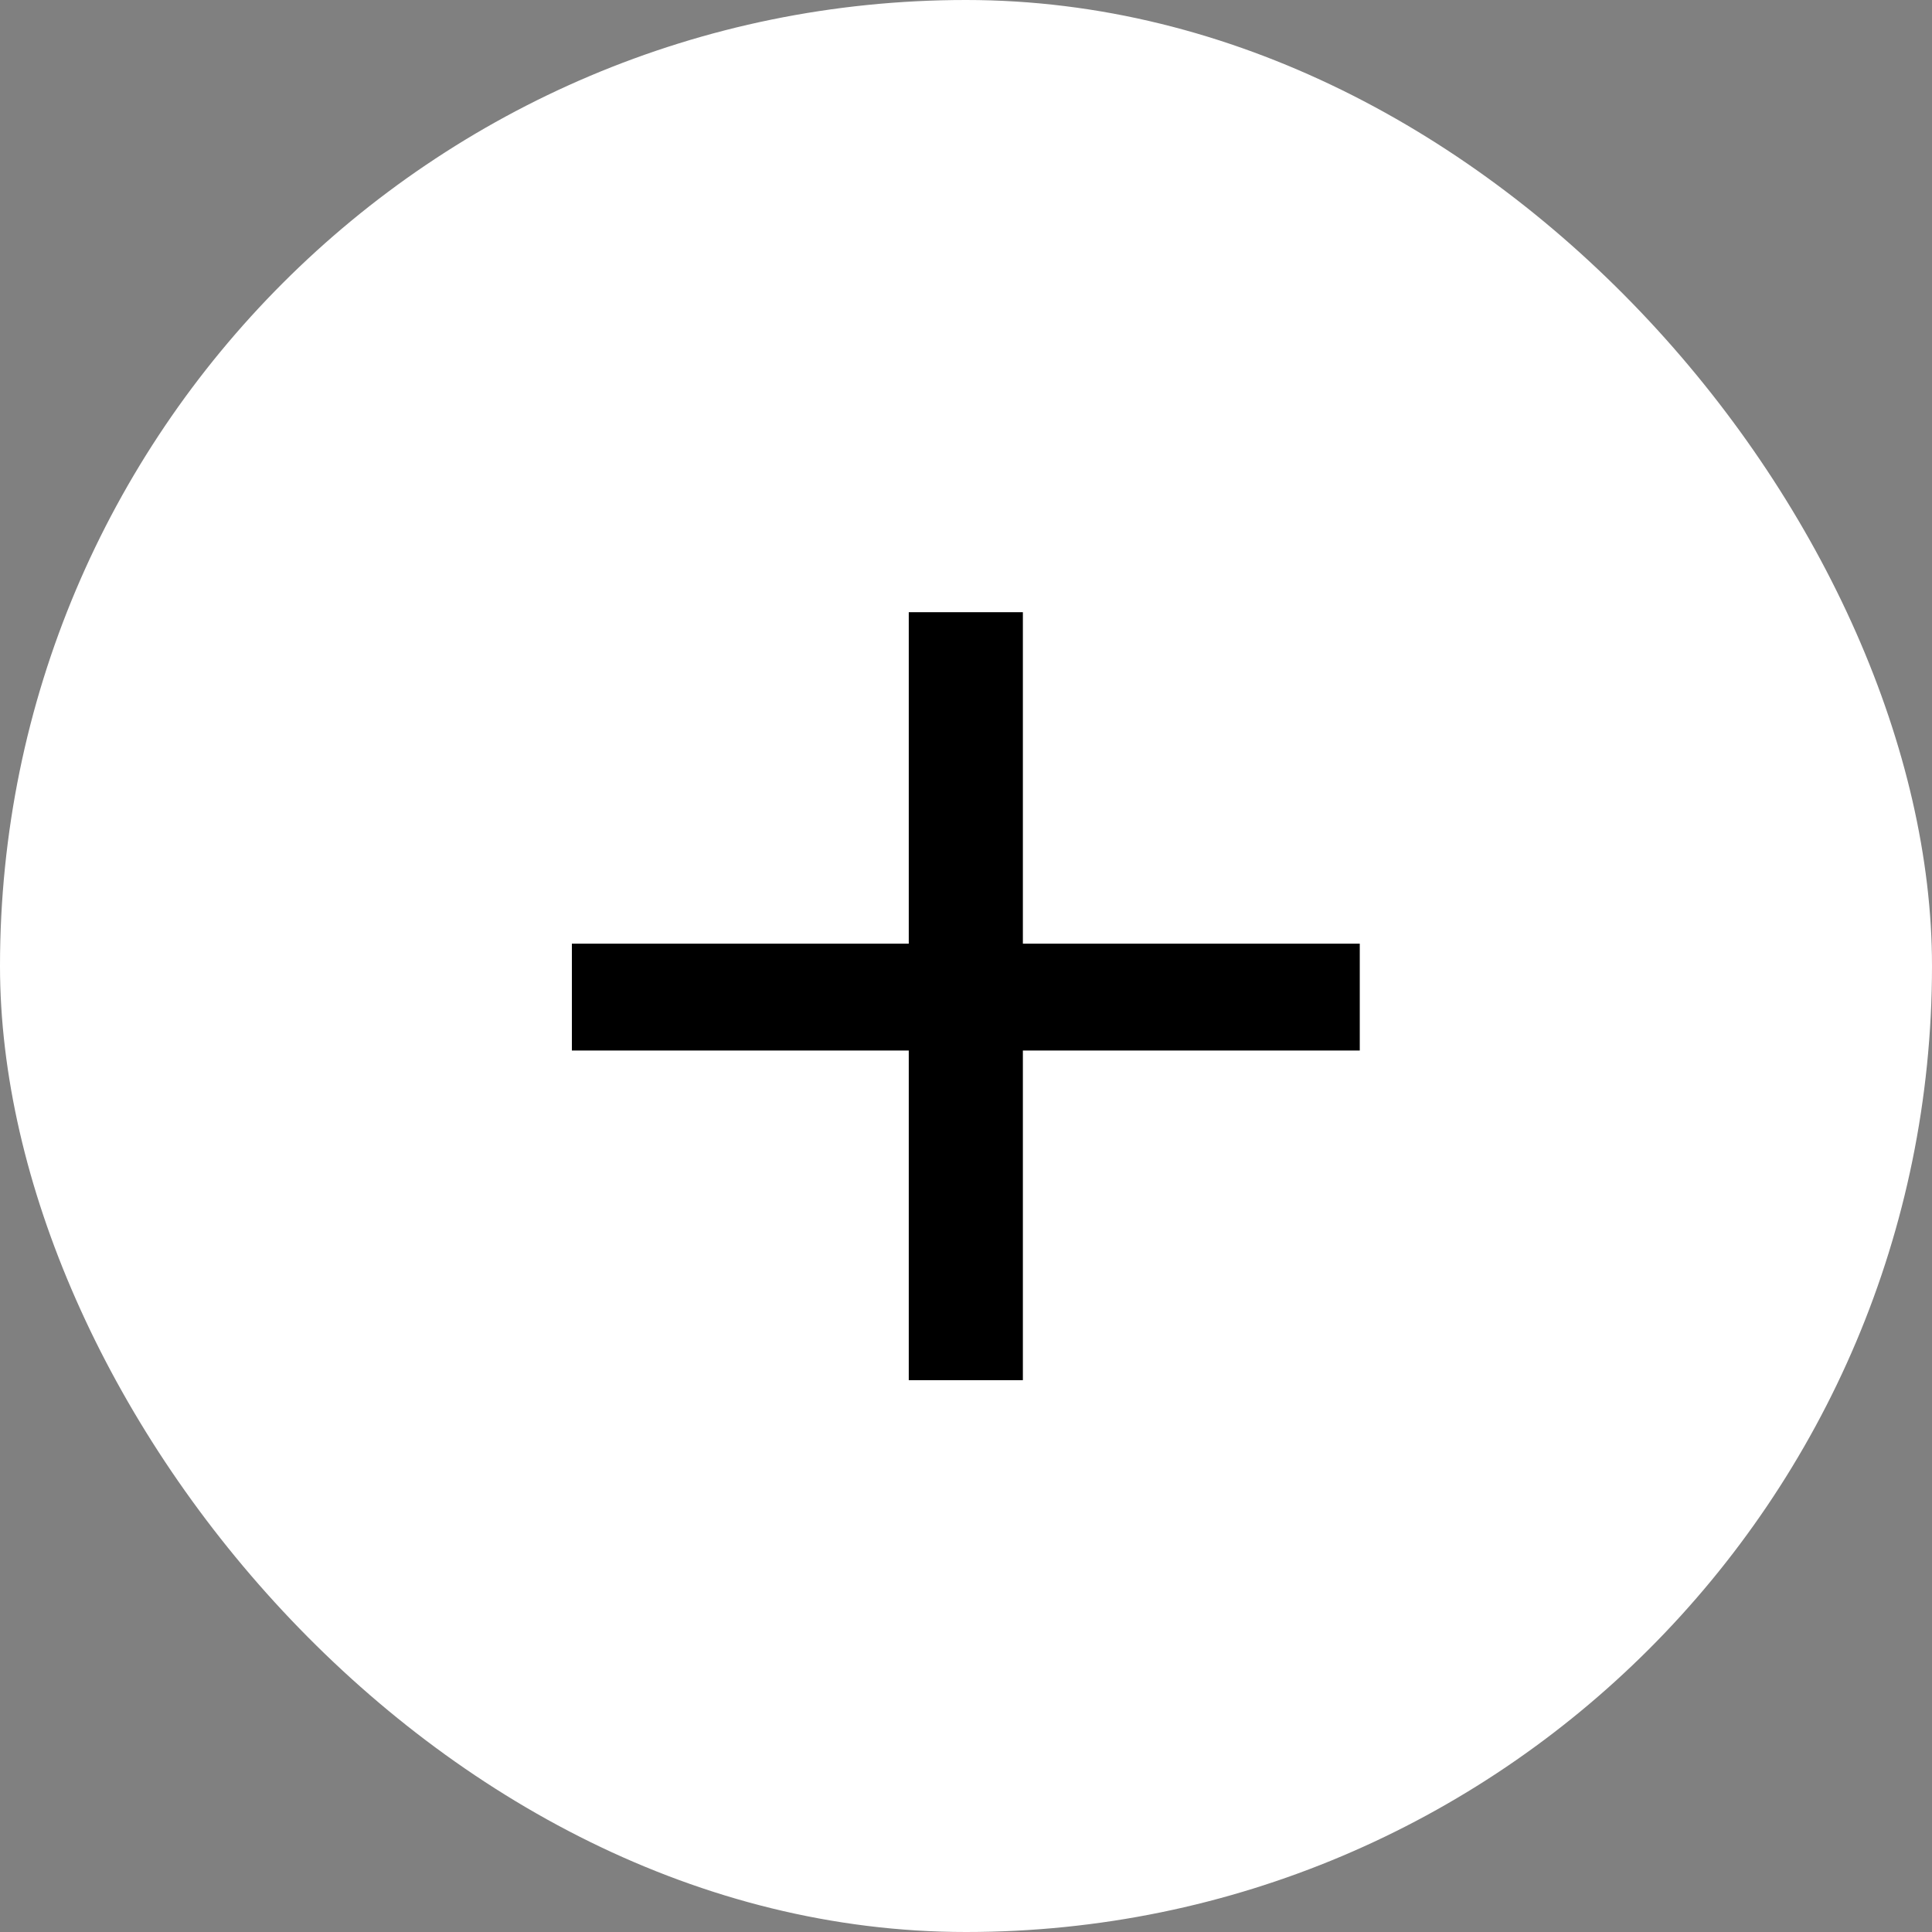
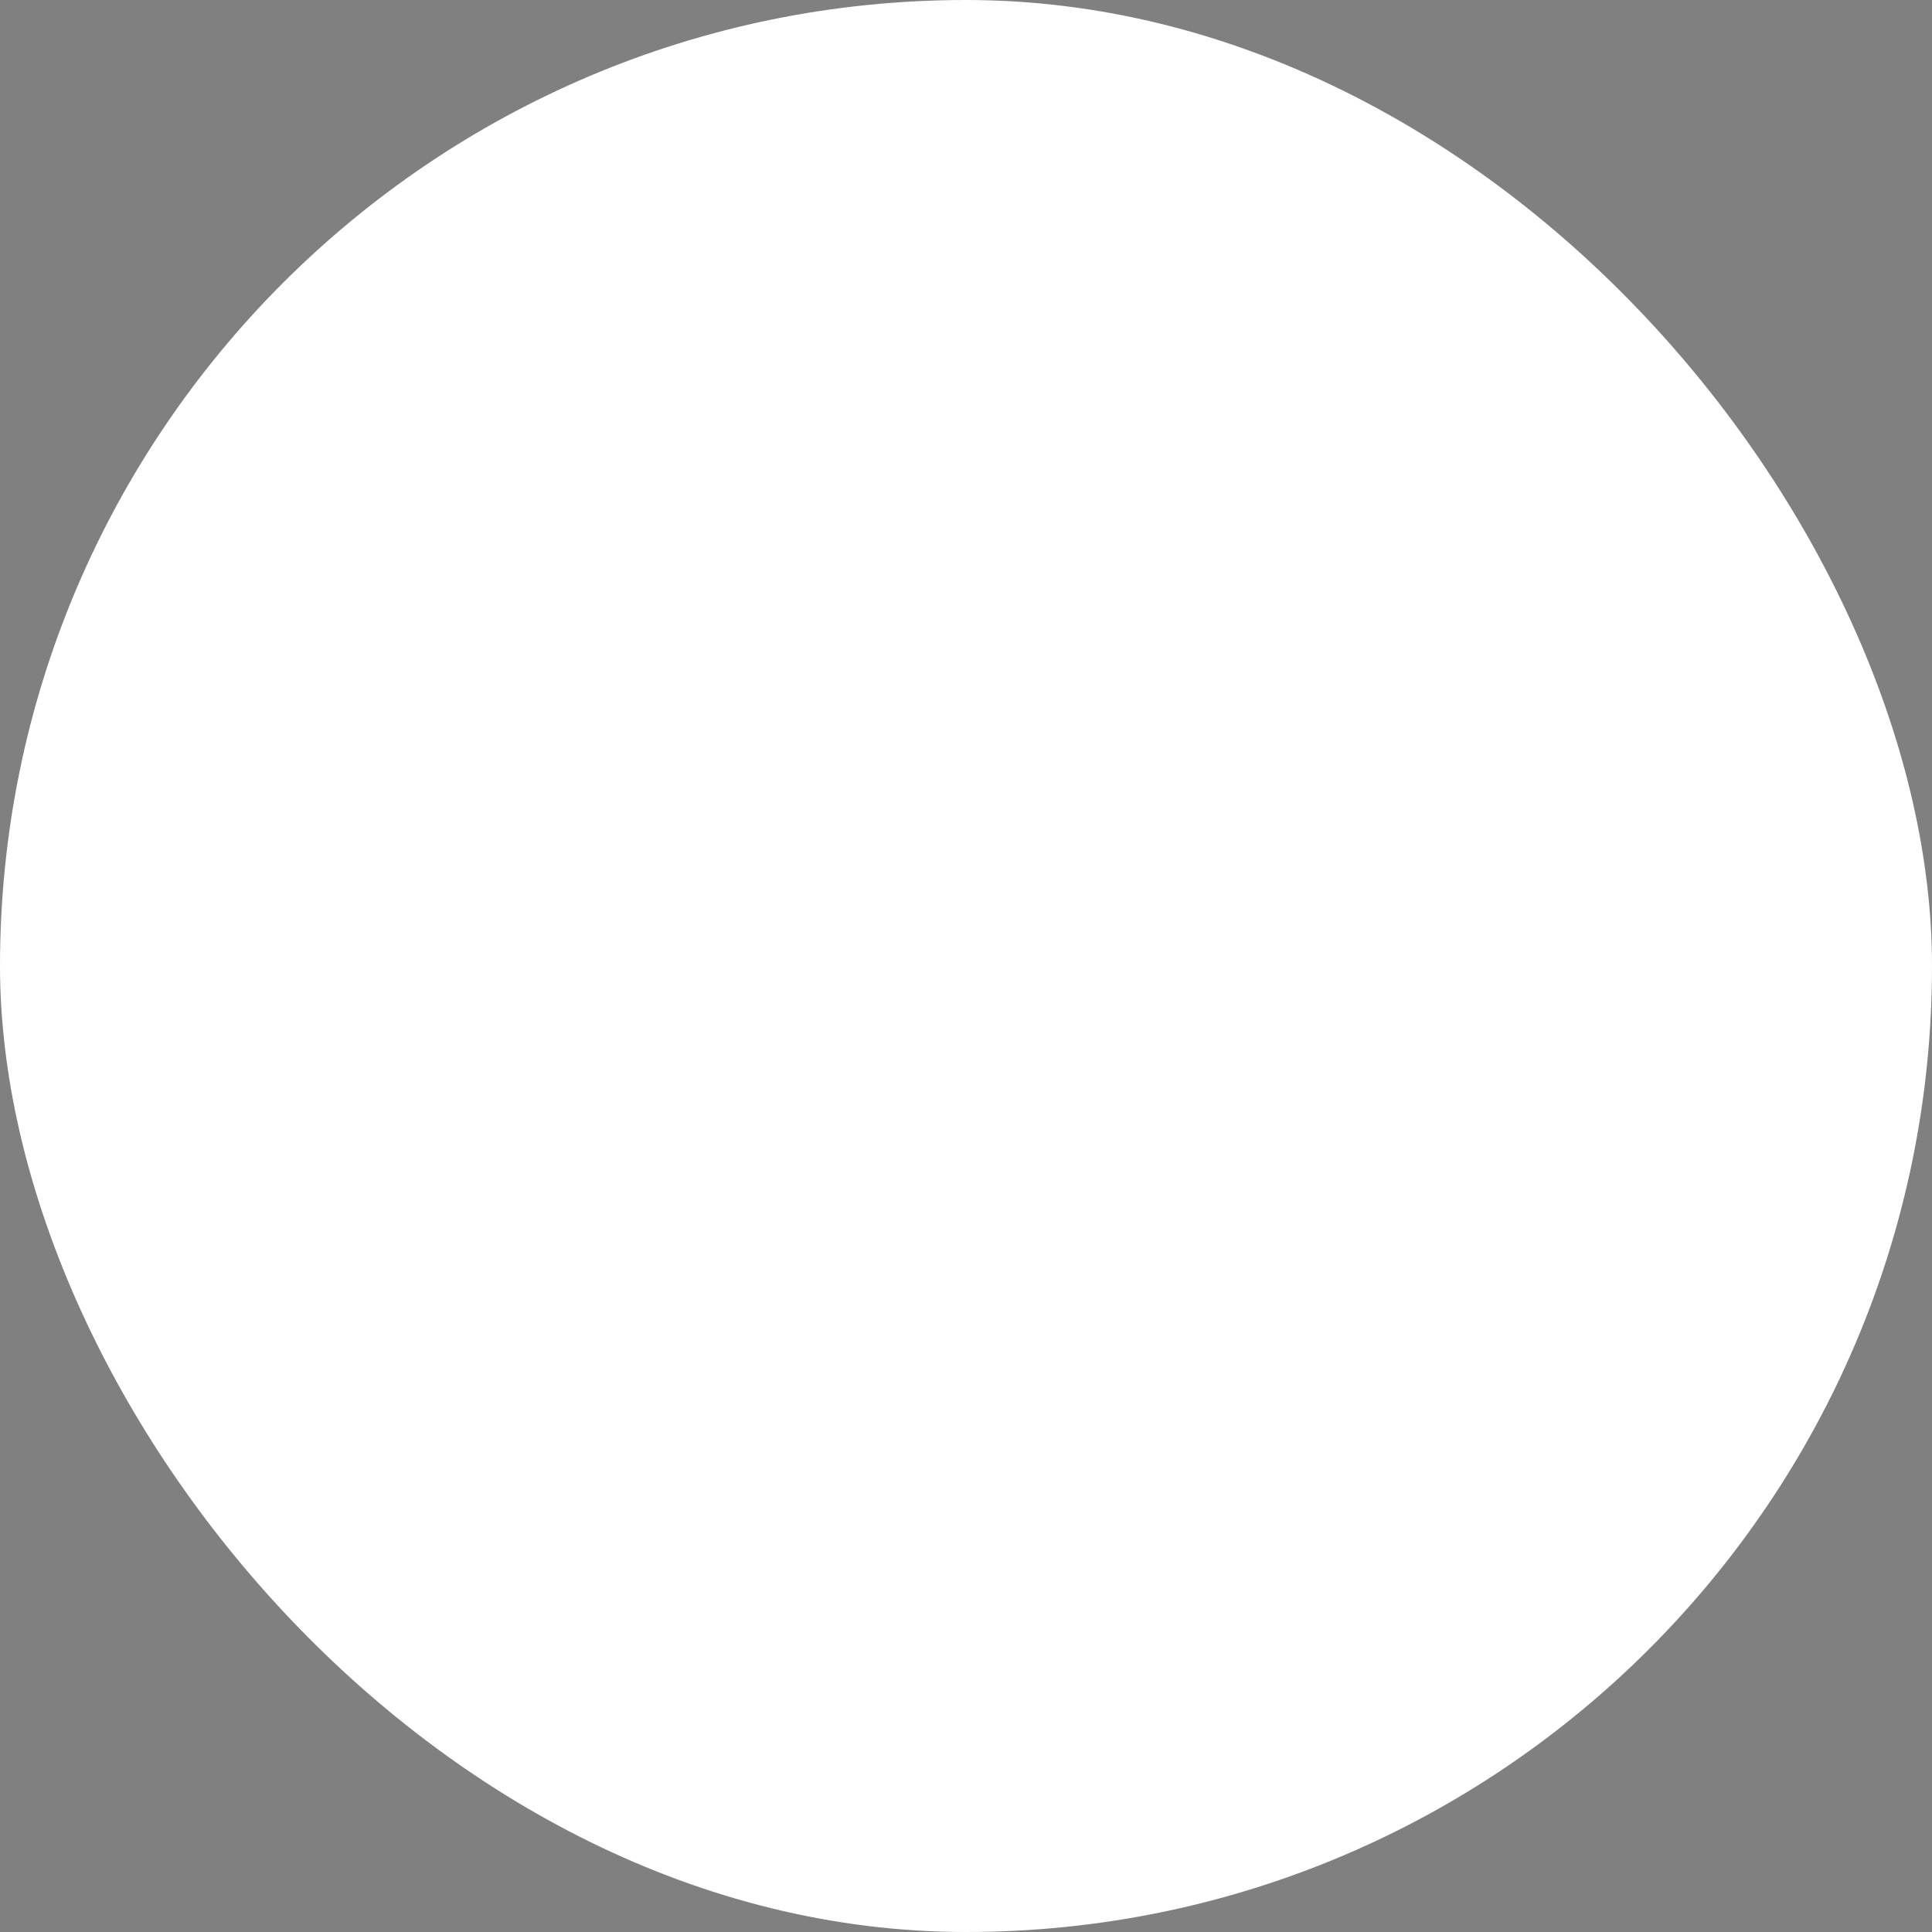
<svg xmlns="http://www.w3.org/2000/svg" width="32" height="32" viewBox="0 0 32 32" fill="none">
  <rect x="0" y="0" width="32" height="32" fill="#808080" stroke="none" />
  <rect width="32" height="32" rx="16" fill="white" />
-   <path d="M15.052 22.86V10.14H16.942V22.86H15.052ZM9.472 17.4V15.63H22.522V17.4H9.472Z" fill="black" />
</svg>